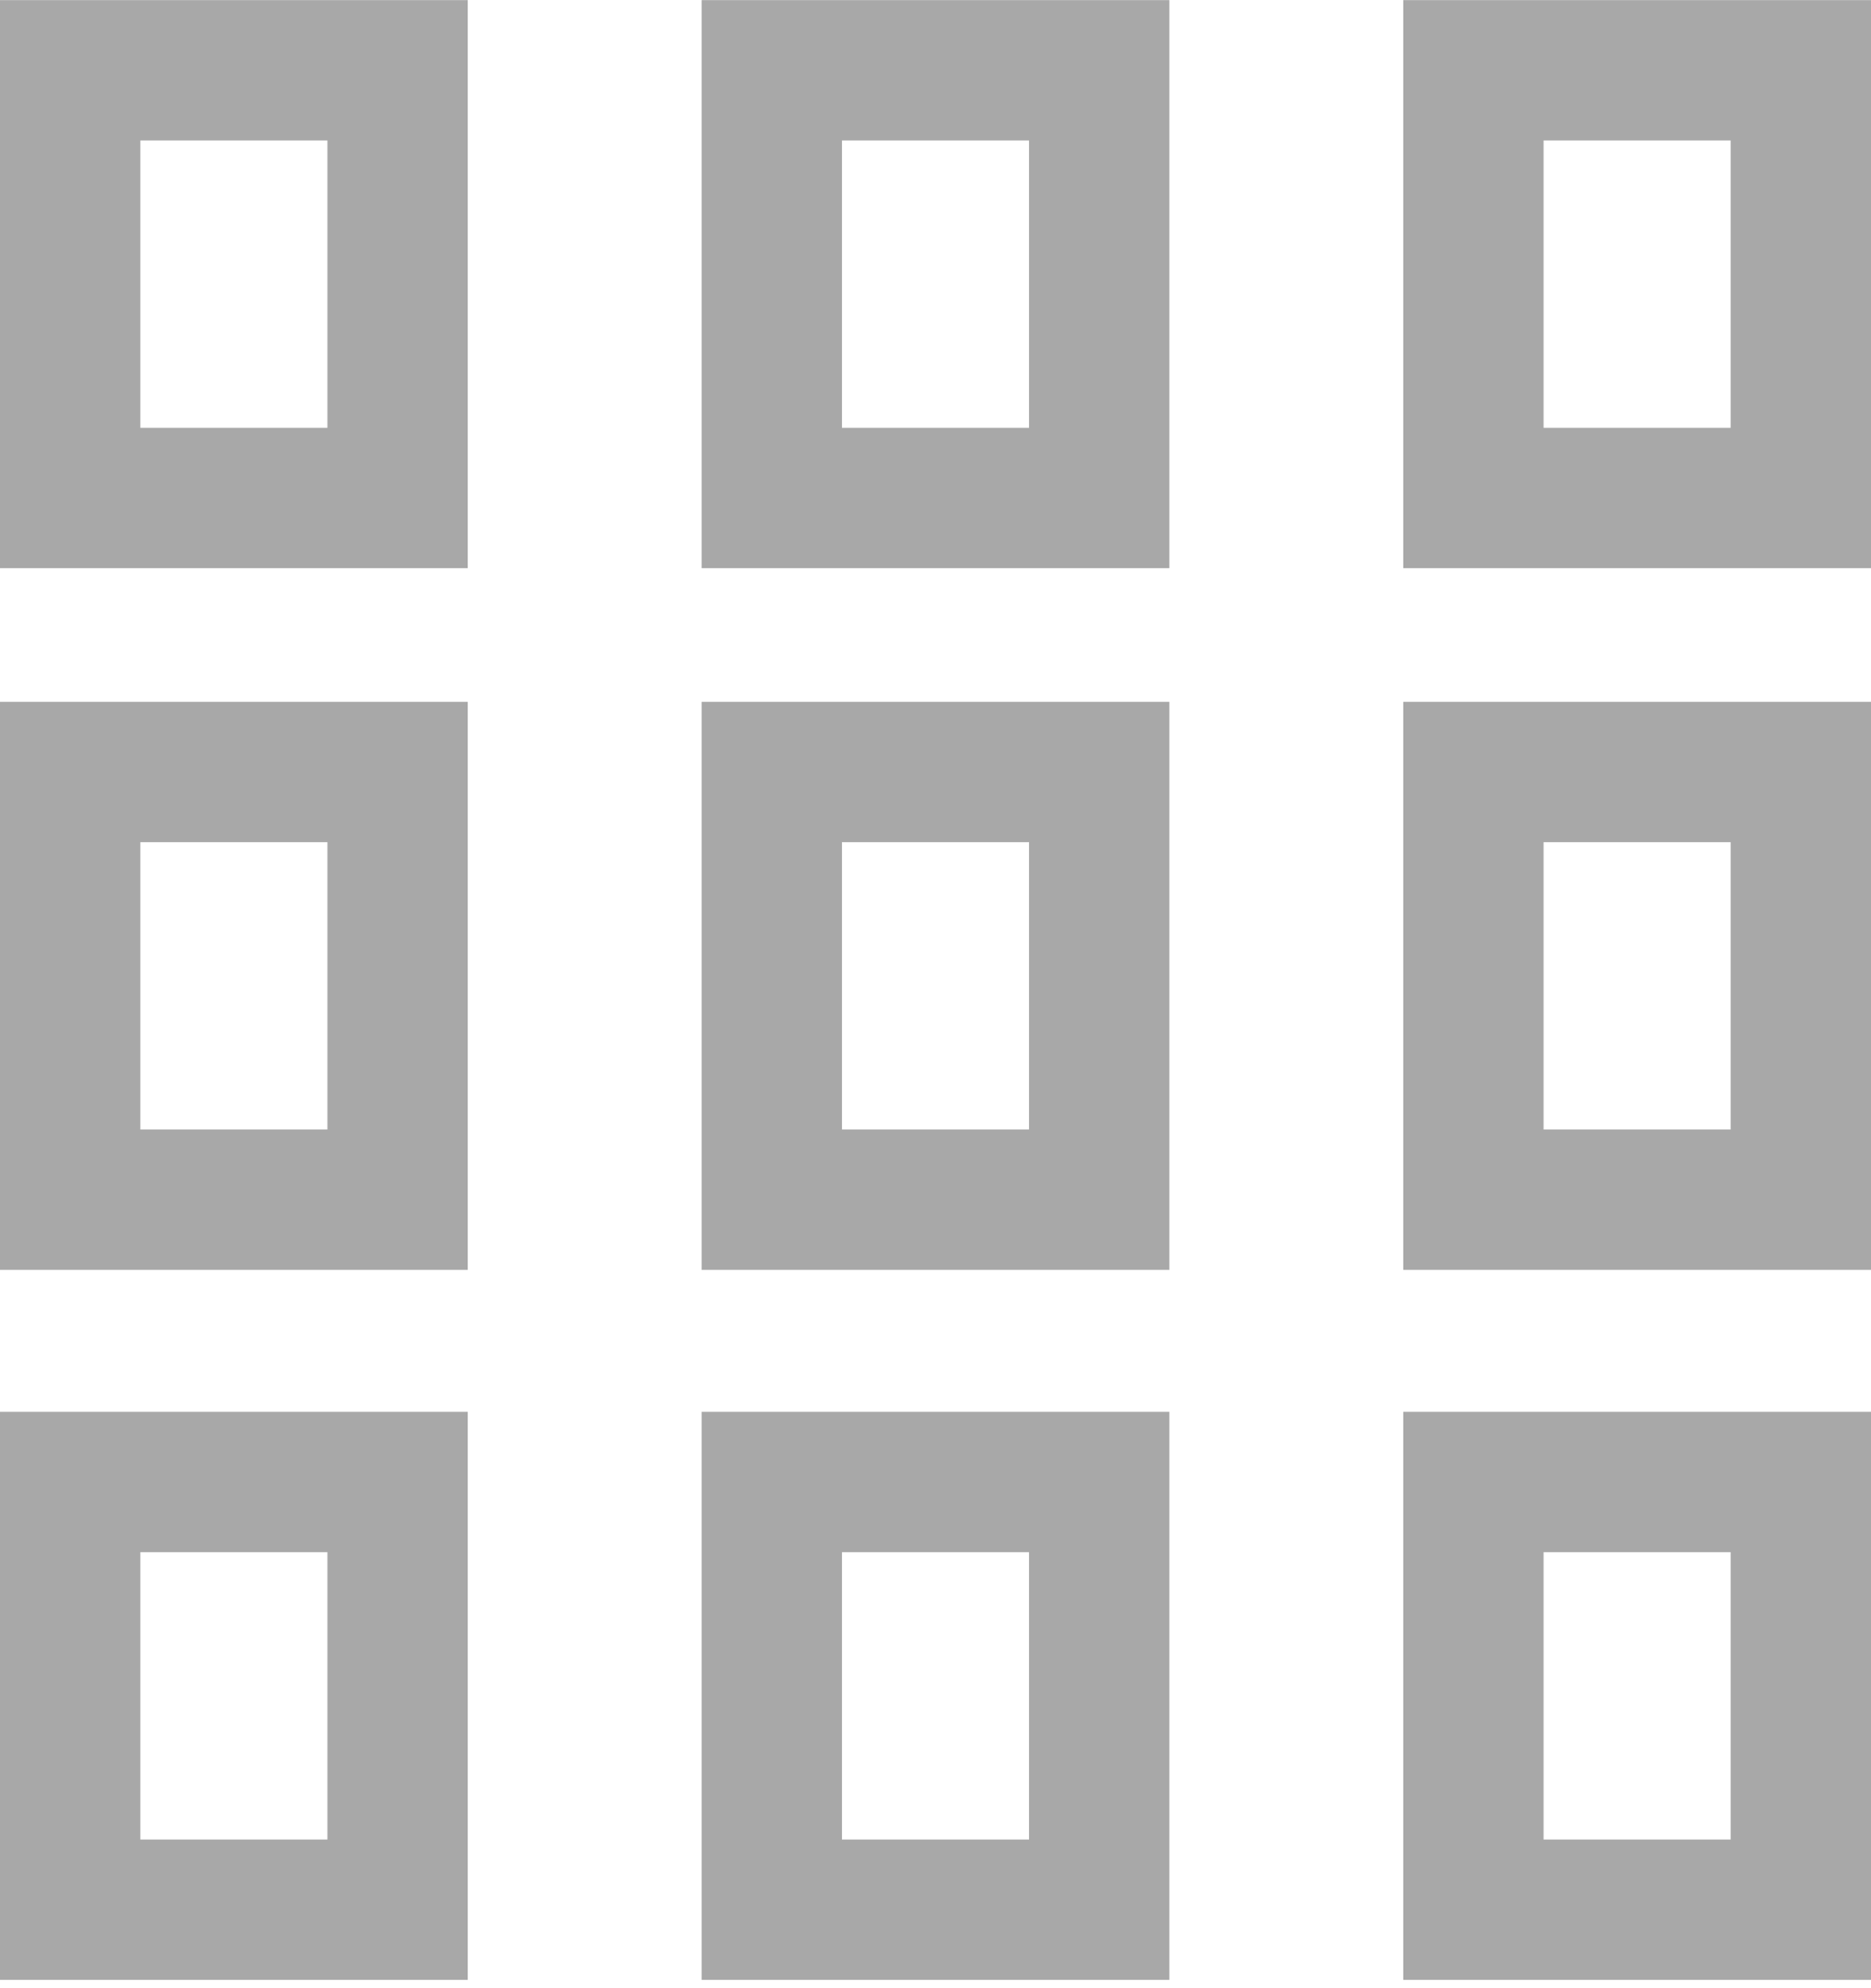
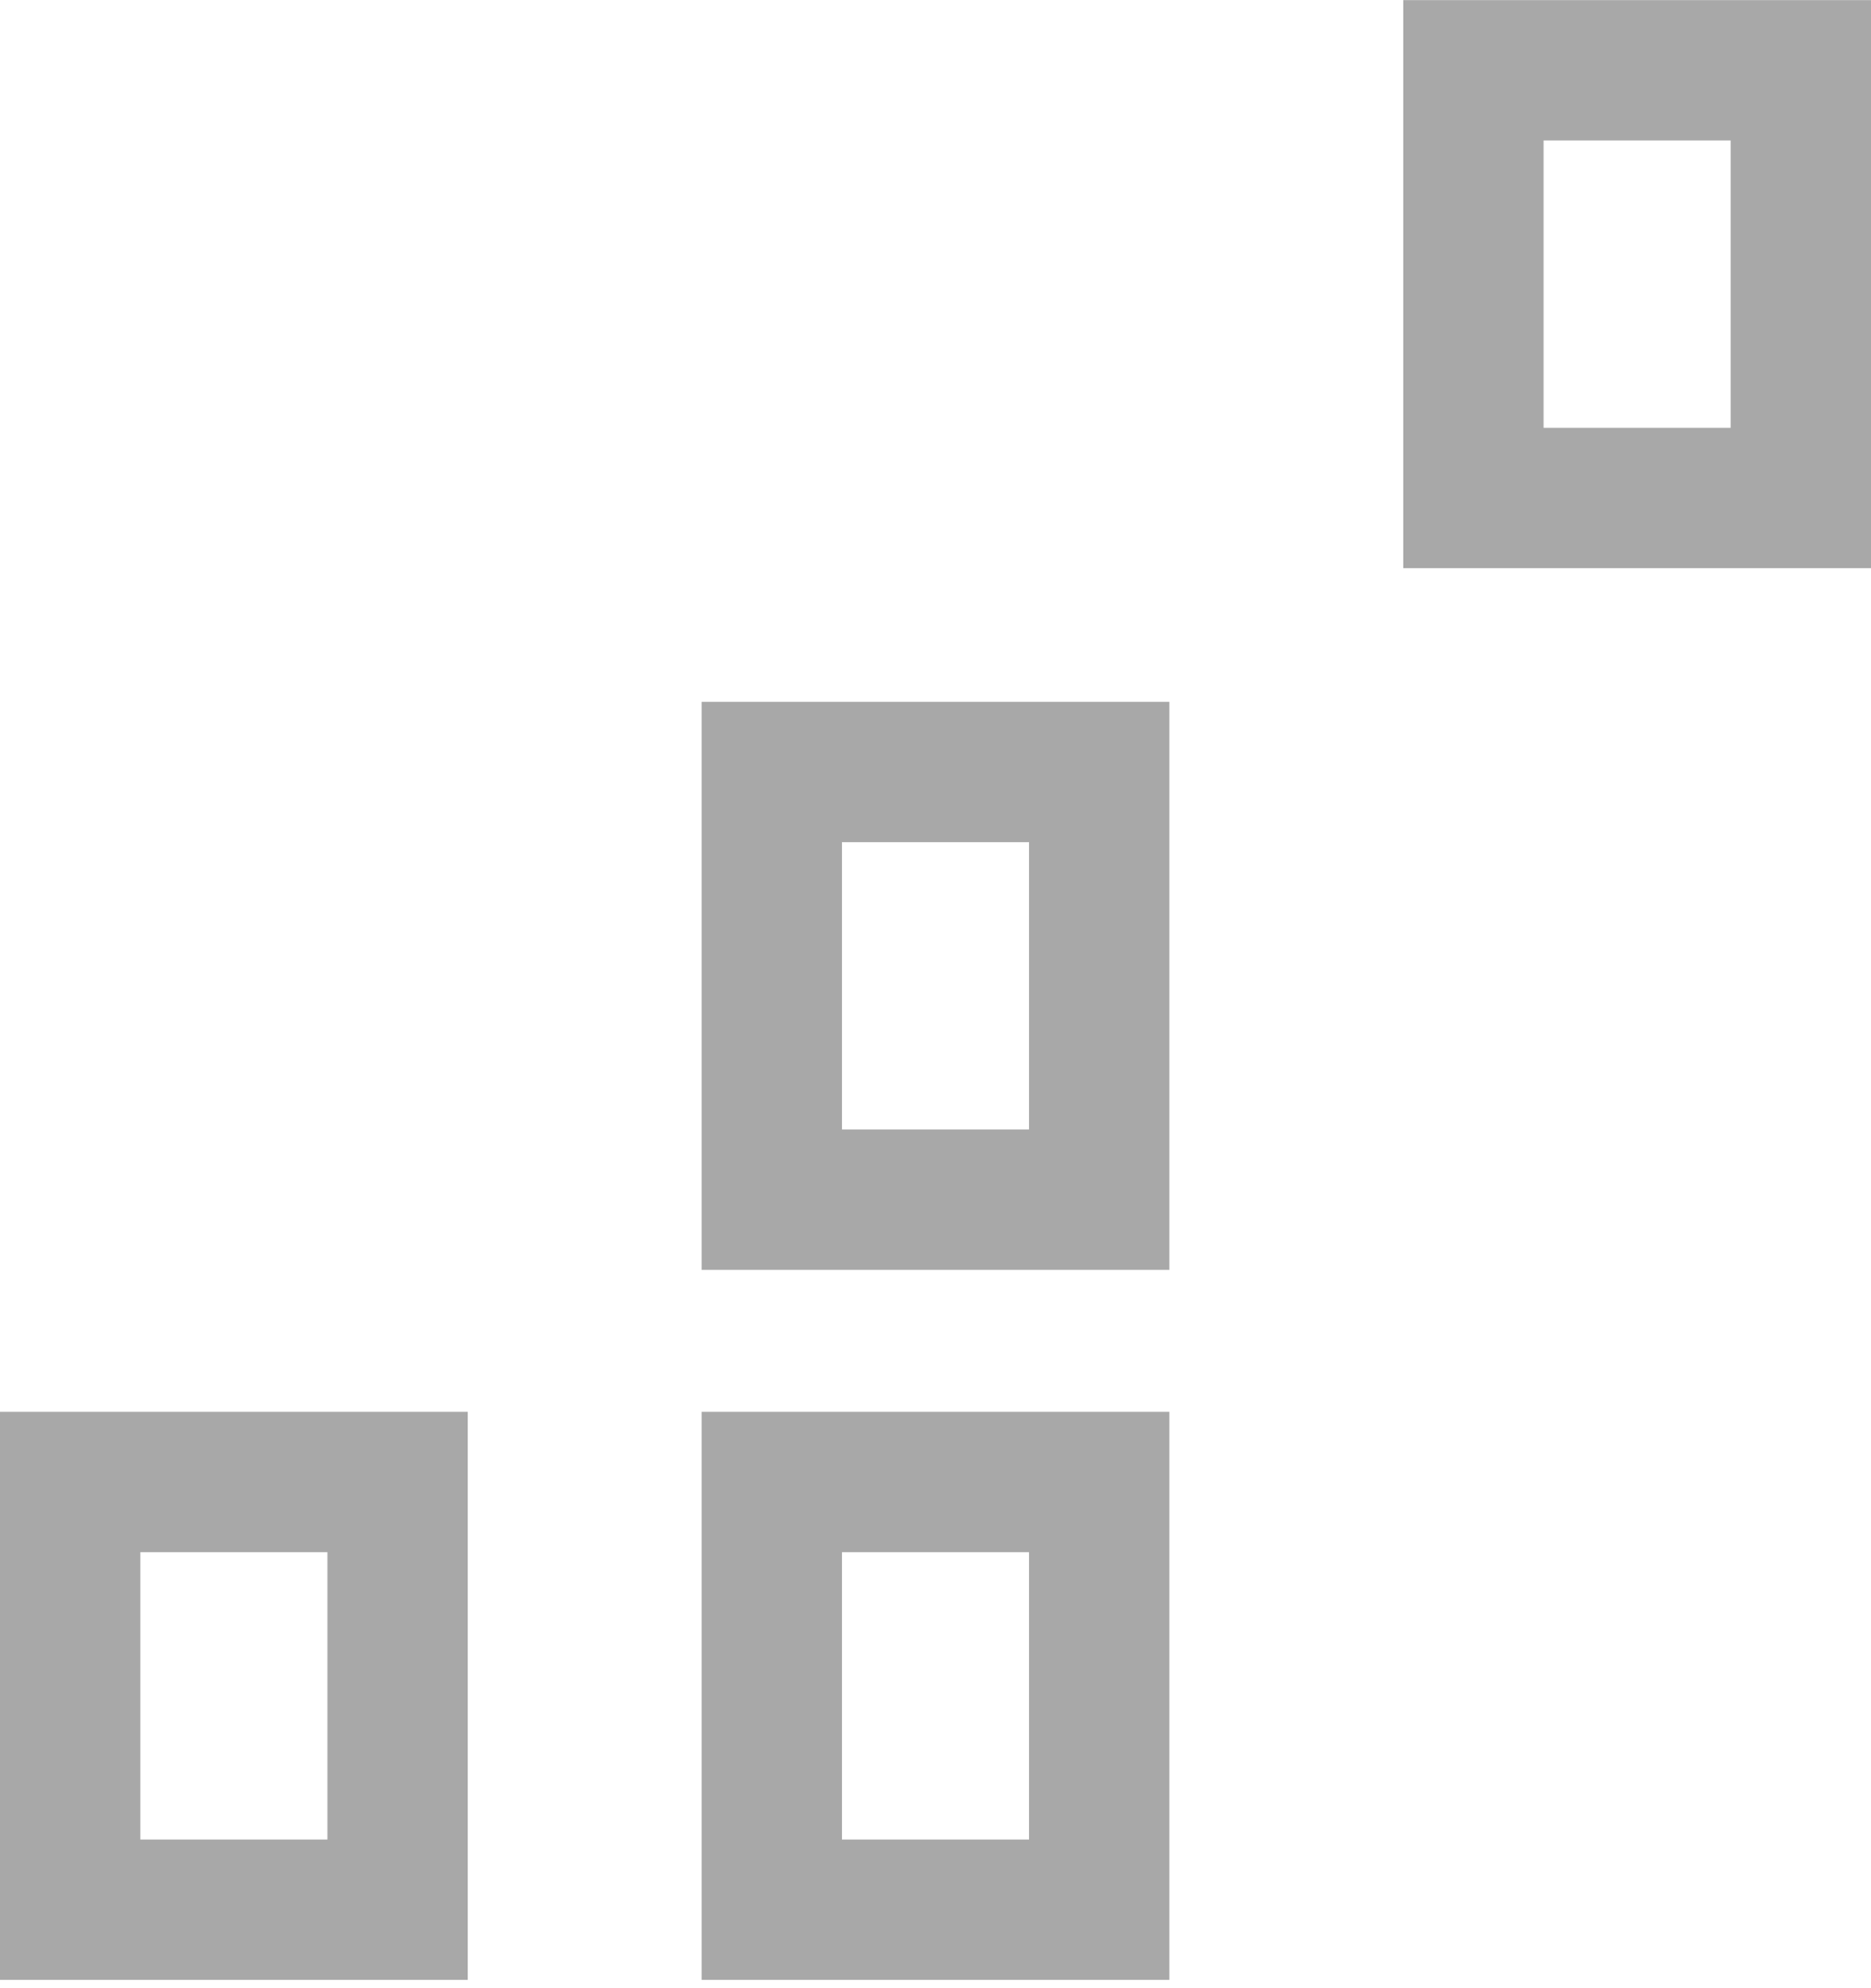
<svg xmlns="http://www.w3.org/2000/svg" width="16" height="17" viewBox="0 0 16 17" fill="none">
  <path d="M3.4 12.672L0.6 12.672L0.6 16.329L3.4 16.329L3.4 12.672Z" stroke="#A8A8A8" stroke-width="1.2" />
-   <path d="M3.4 6.601L0.6 6.601L0.6 10.258L3.4 10.258L3.4 6.601Z" stroke="#A8A8A8" stroke-width="1.2" />
-   <path d="M3.4 0.601L0.6 0.601L0.6 4.258L3.4 4.258L3.4 0.601Z" stroke="#A8A8A8" stroke-width="1.2" />
  <path d="M9.4 12.672L6.6 12.672L6.6 16.329L9.4 16.329L9.4 12.672Z" stroke="#A8A8A8" stroke-width="1.2" />
  <path d="M9.4 6.601L6.6 6.601L6.6 10.258L9.4 10.258L9.4 6.601Z" stroke="#A8A8A8" stroke-width="1.2" />
-   <path d="M9.4 0.601L6.6 0.601L6.6 4.258L9.4 4.258L9.4 0.601Z" stroke="#A8A8A8" stroke-width="1.2" />
-   <path d="M15.4 12.672L12.6 12.672L12.6 16.329L15.4 16.329L15.4 12.672Z" stroke="#A8A8A8" stroke-width="1.2" />
-   <path d="M15.4 6.601L12.6 6.601L12.6 10.258L15.4 10.258L15.4 6.601Z" stroke="#A8A8A8" stroke-width="1.2" />
  <path d="M15.4 0.601L12.6 0.601L12.6 4.258L15.4 4.258L15.4 0.601Z" stroke="#A8A8A8" stroke-width="1.2" />
</svg>